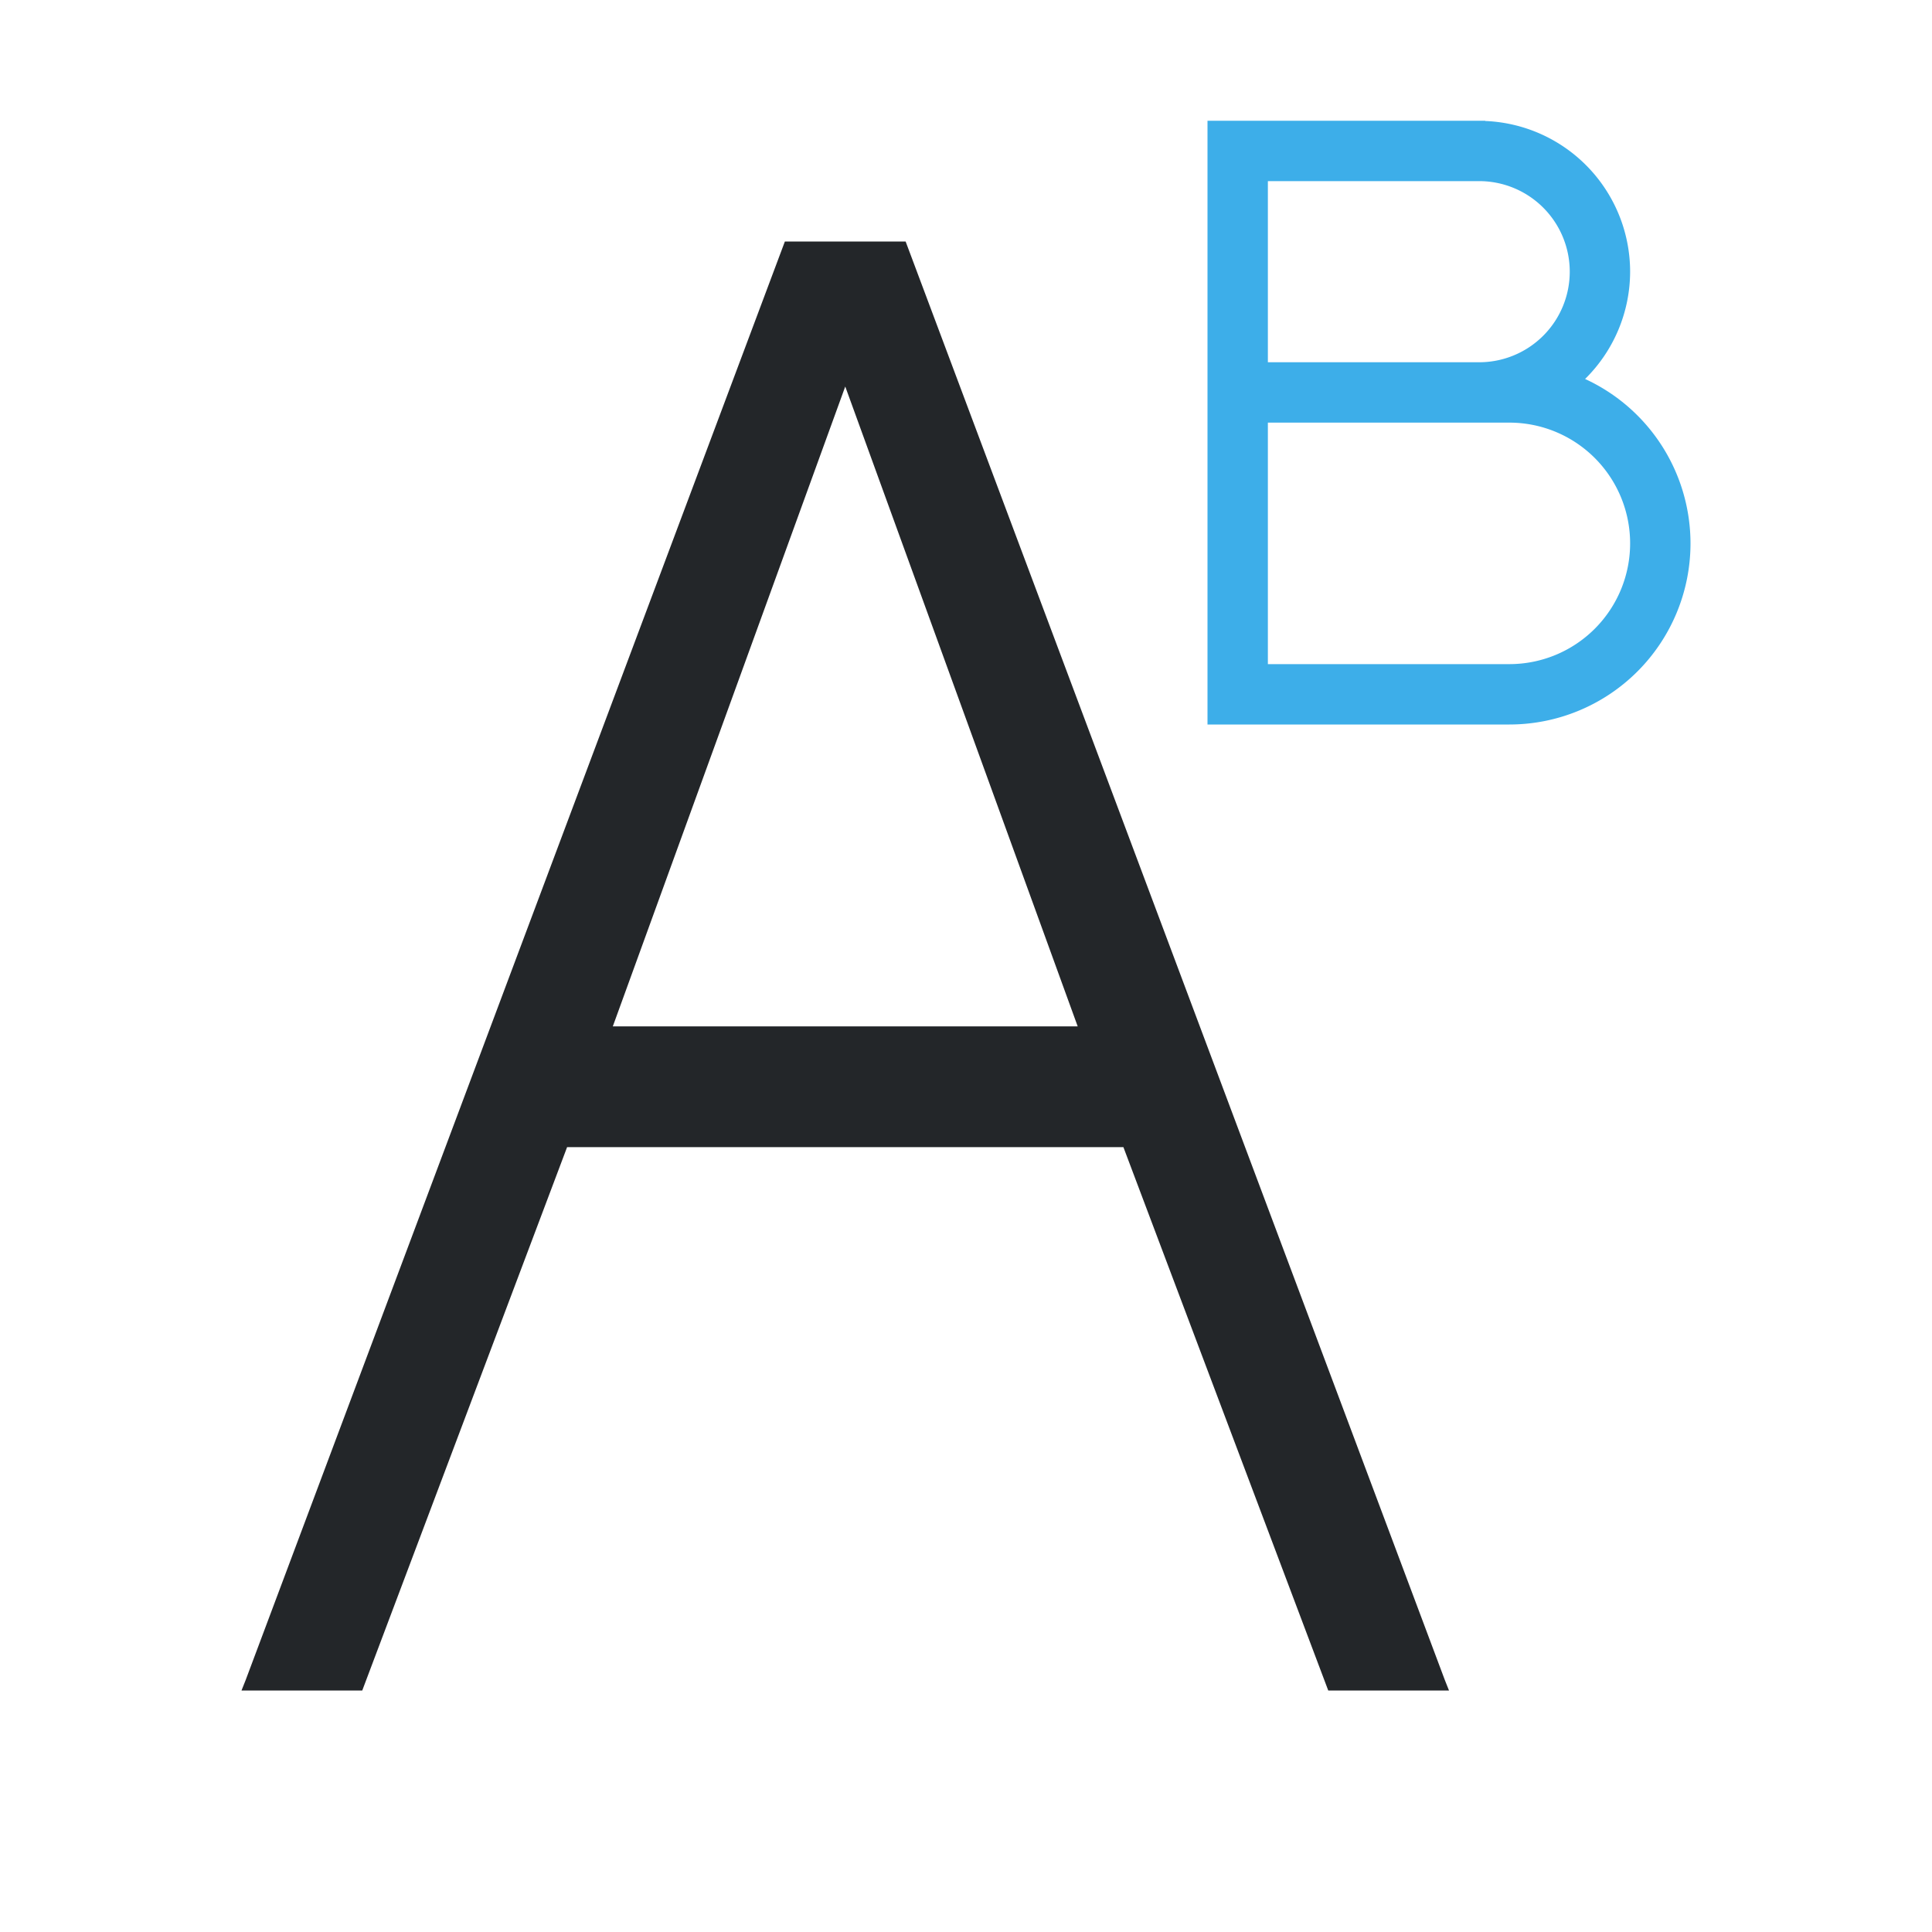
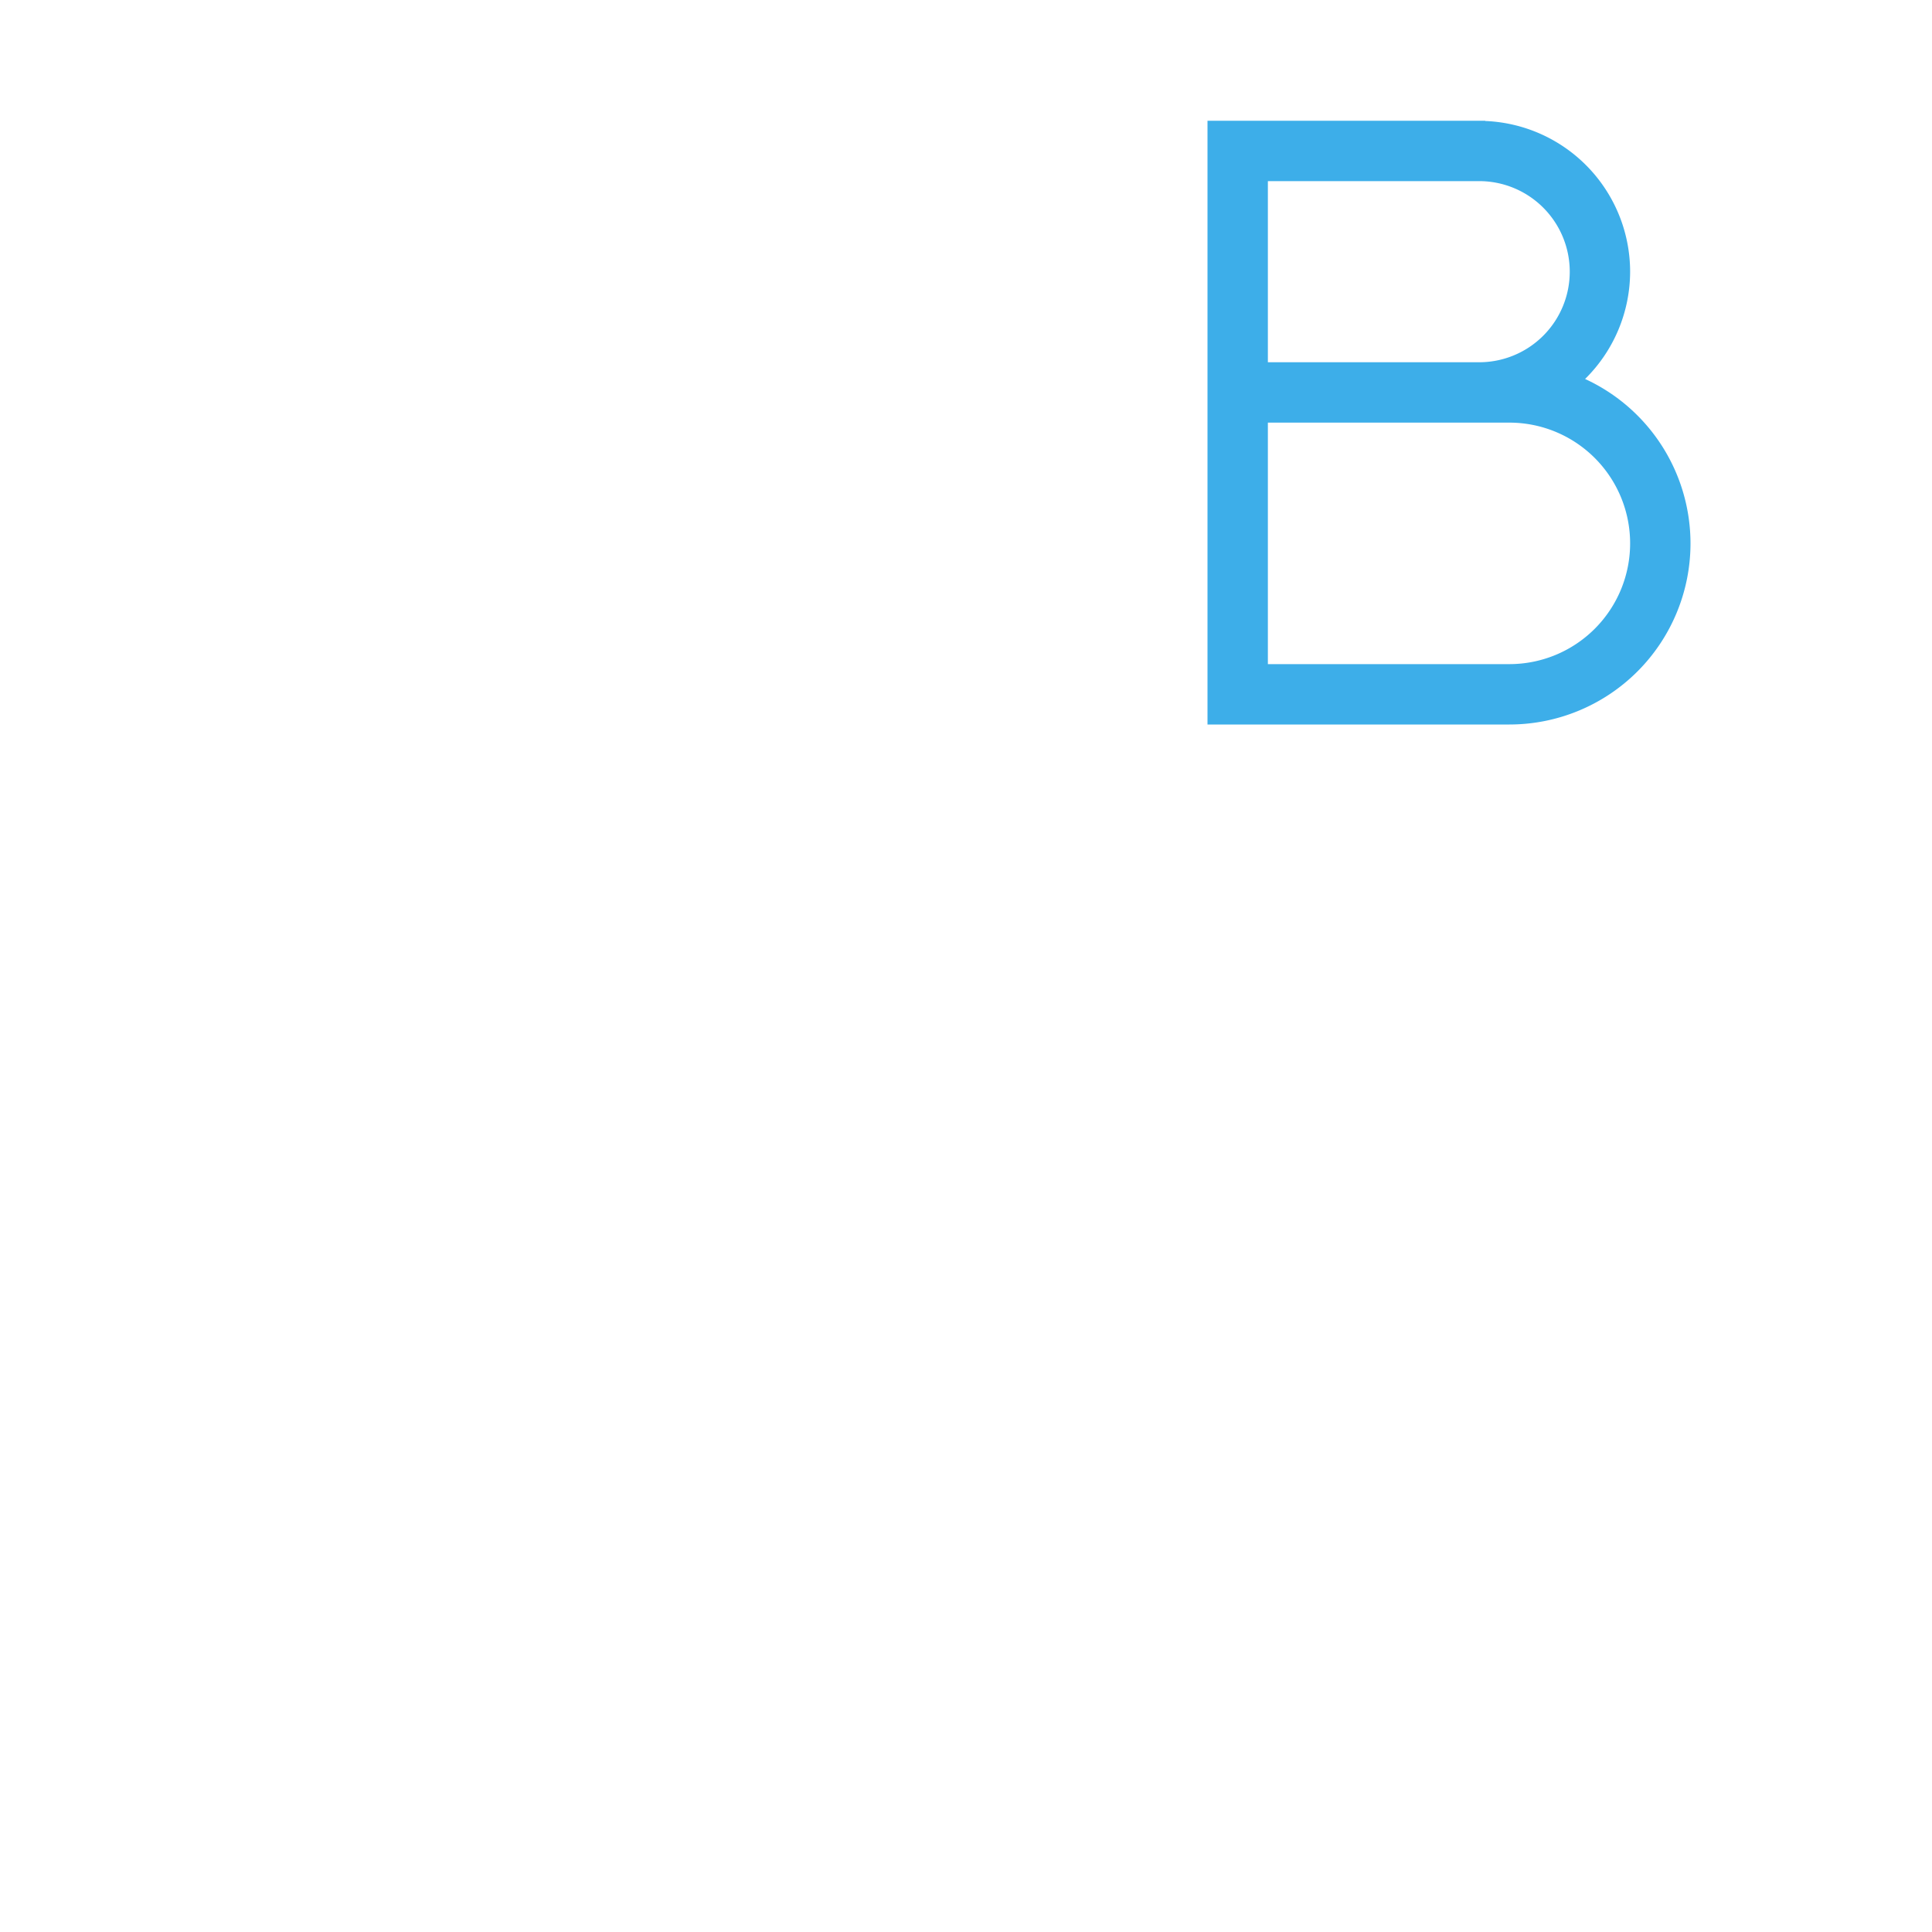
<svg xmlns="http://www.w3.org/2000/svg" viewBox="0 0 32 32">
-   <path d="m13 4-8.93 23.824-.07.176h2l3.393-9h4.607 4.607l3.393 9h2l-.07-.176-8.93-23.824h-1zm1 2.402 3.85 10.598h-3.85-3.85z" fill="#232629" />
  <path d="m20 2v10h1 4a3 3 0 0 0 3-3 3 3 0 0 0 -1.746-2.723 2.5 2.5 0 0 0 .746-1.777 2.5 2.5 0 0 0 -2.4-2.496v-.004h-3.6zm1 1h3.5a1.5 1.5 0 0 1 1.5 1.5 1.5 1.5 0 0 1 -1.5 1.5h-3.5zm0 4h4a2 2 0 0 1 2 2 2 2 0 0 1 -2 2h-4z" fill="#3daee9" />
</svg>